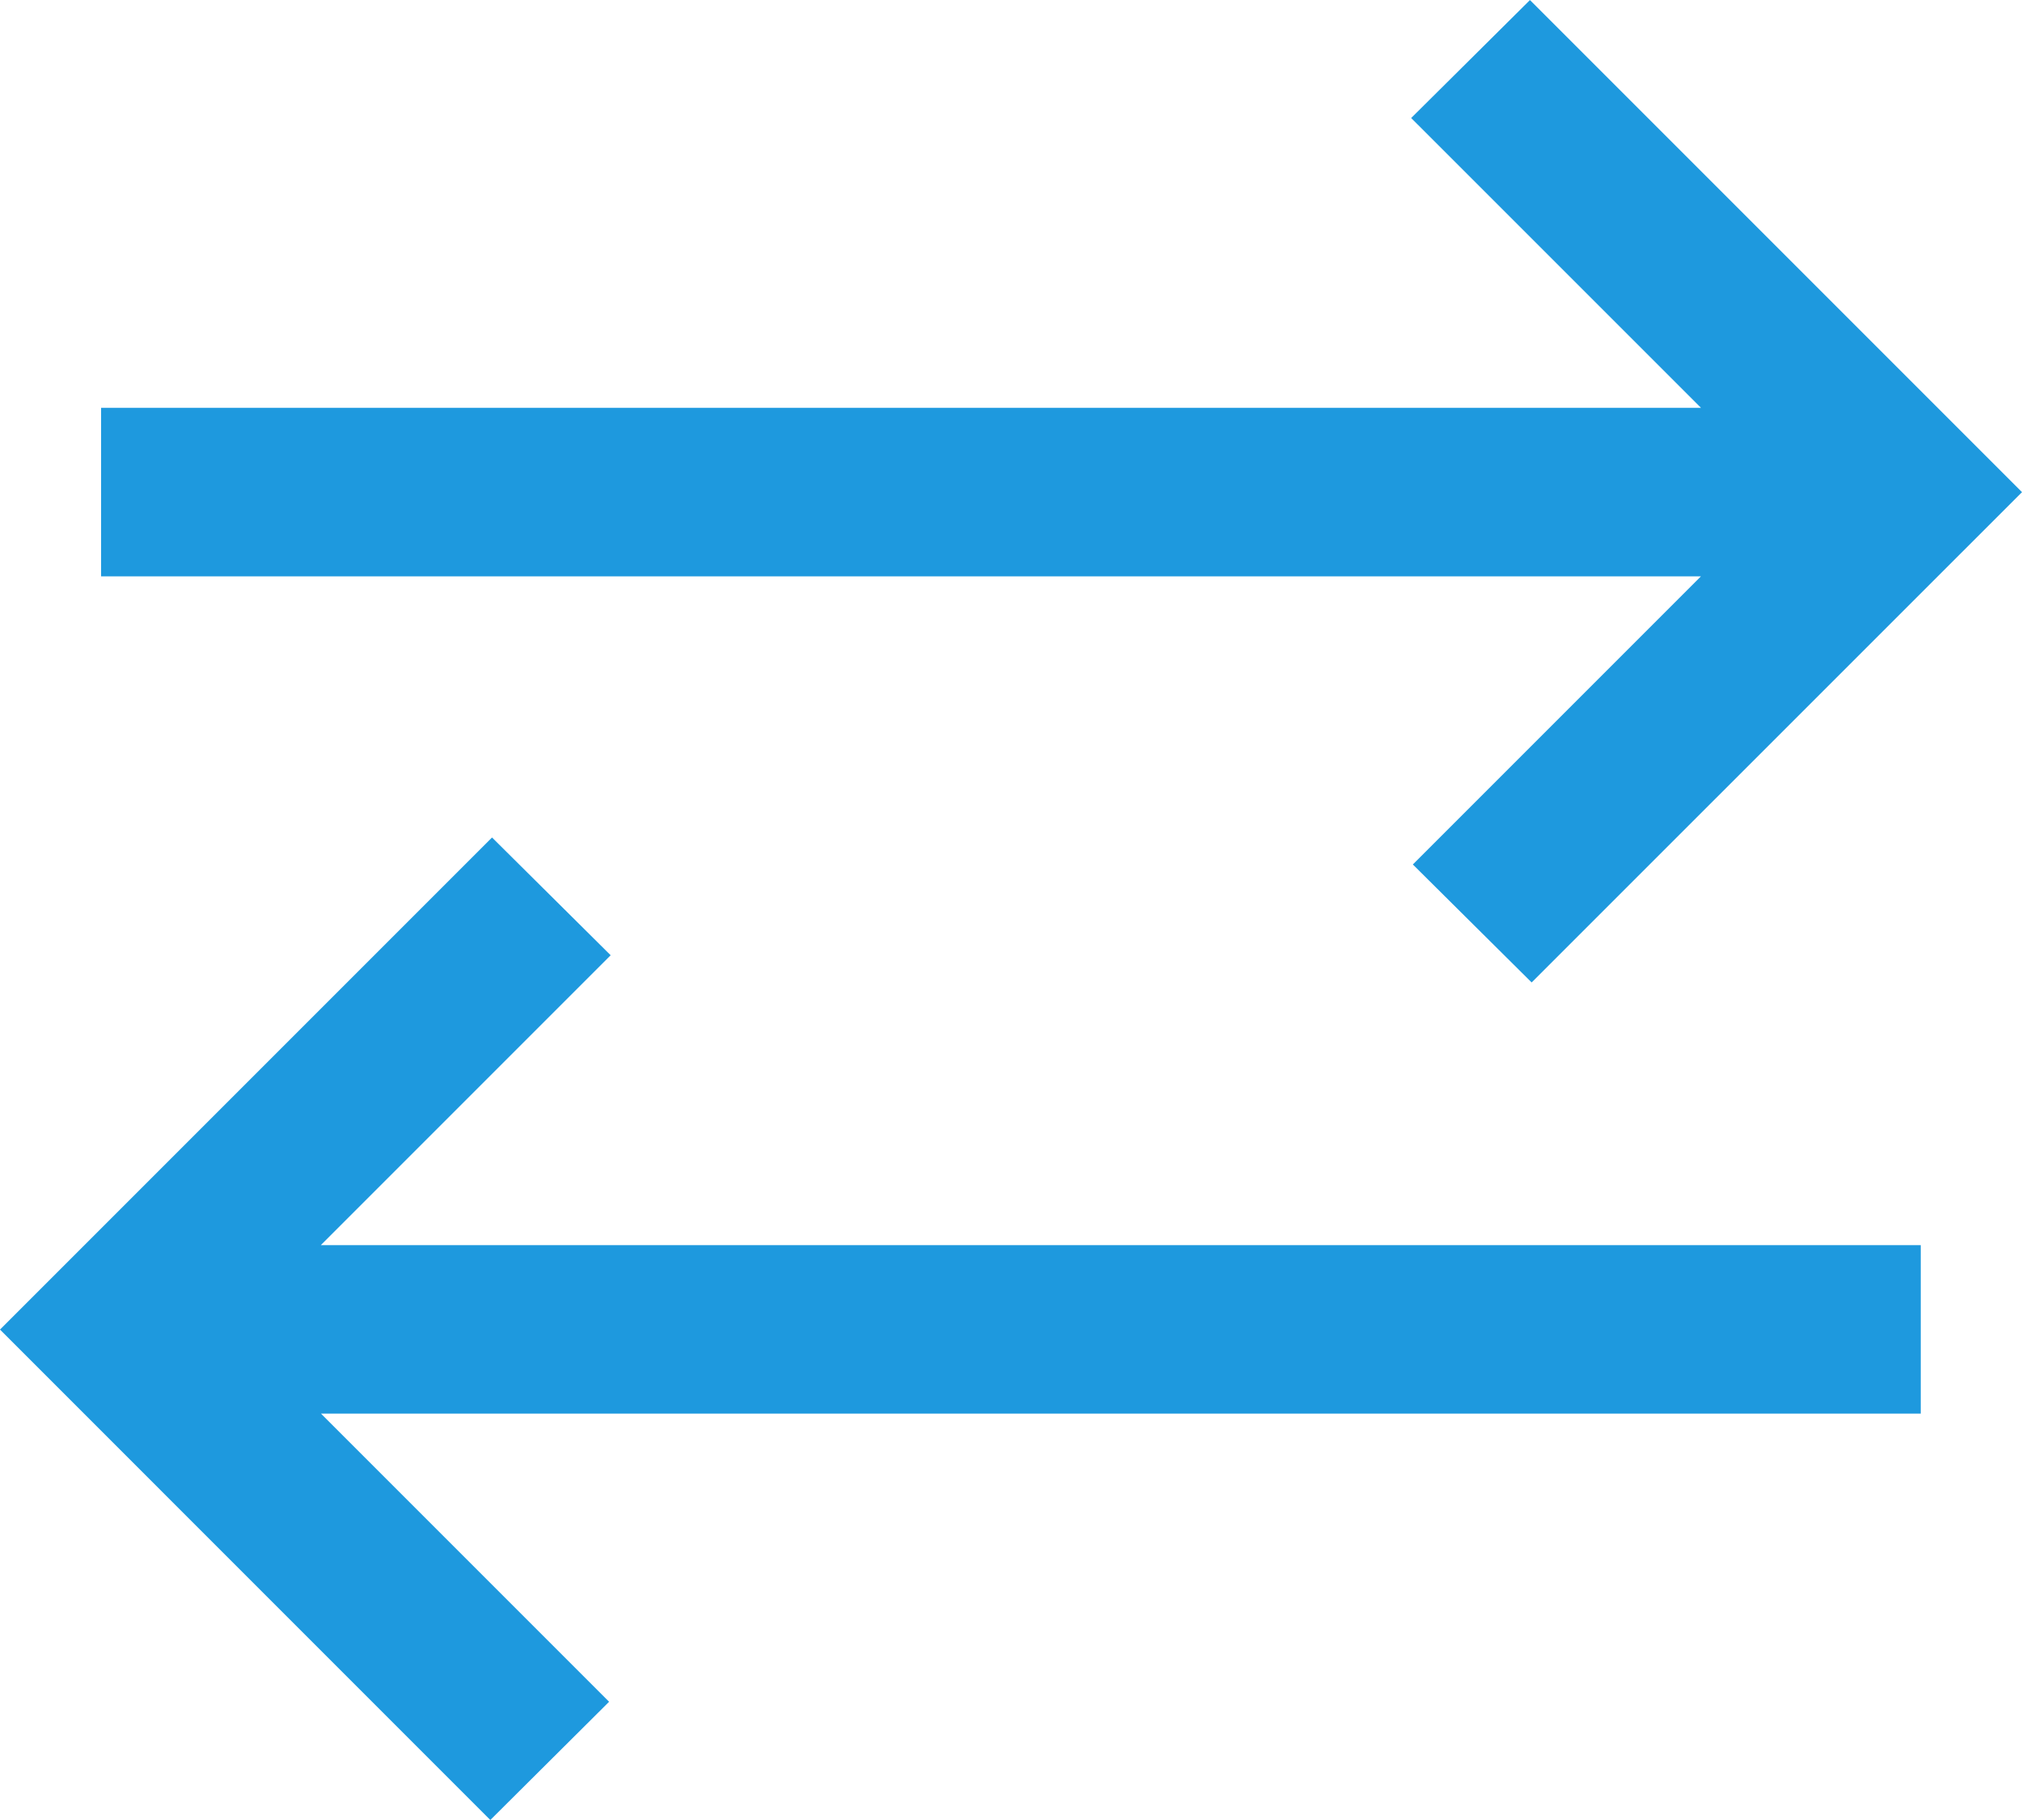
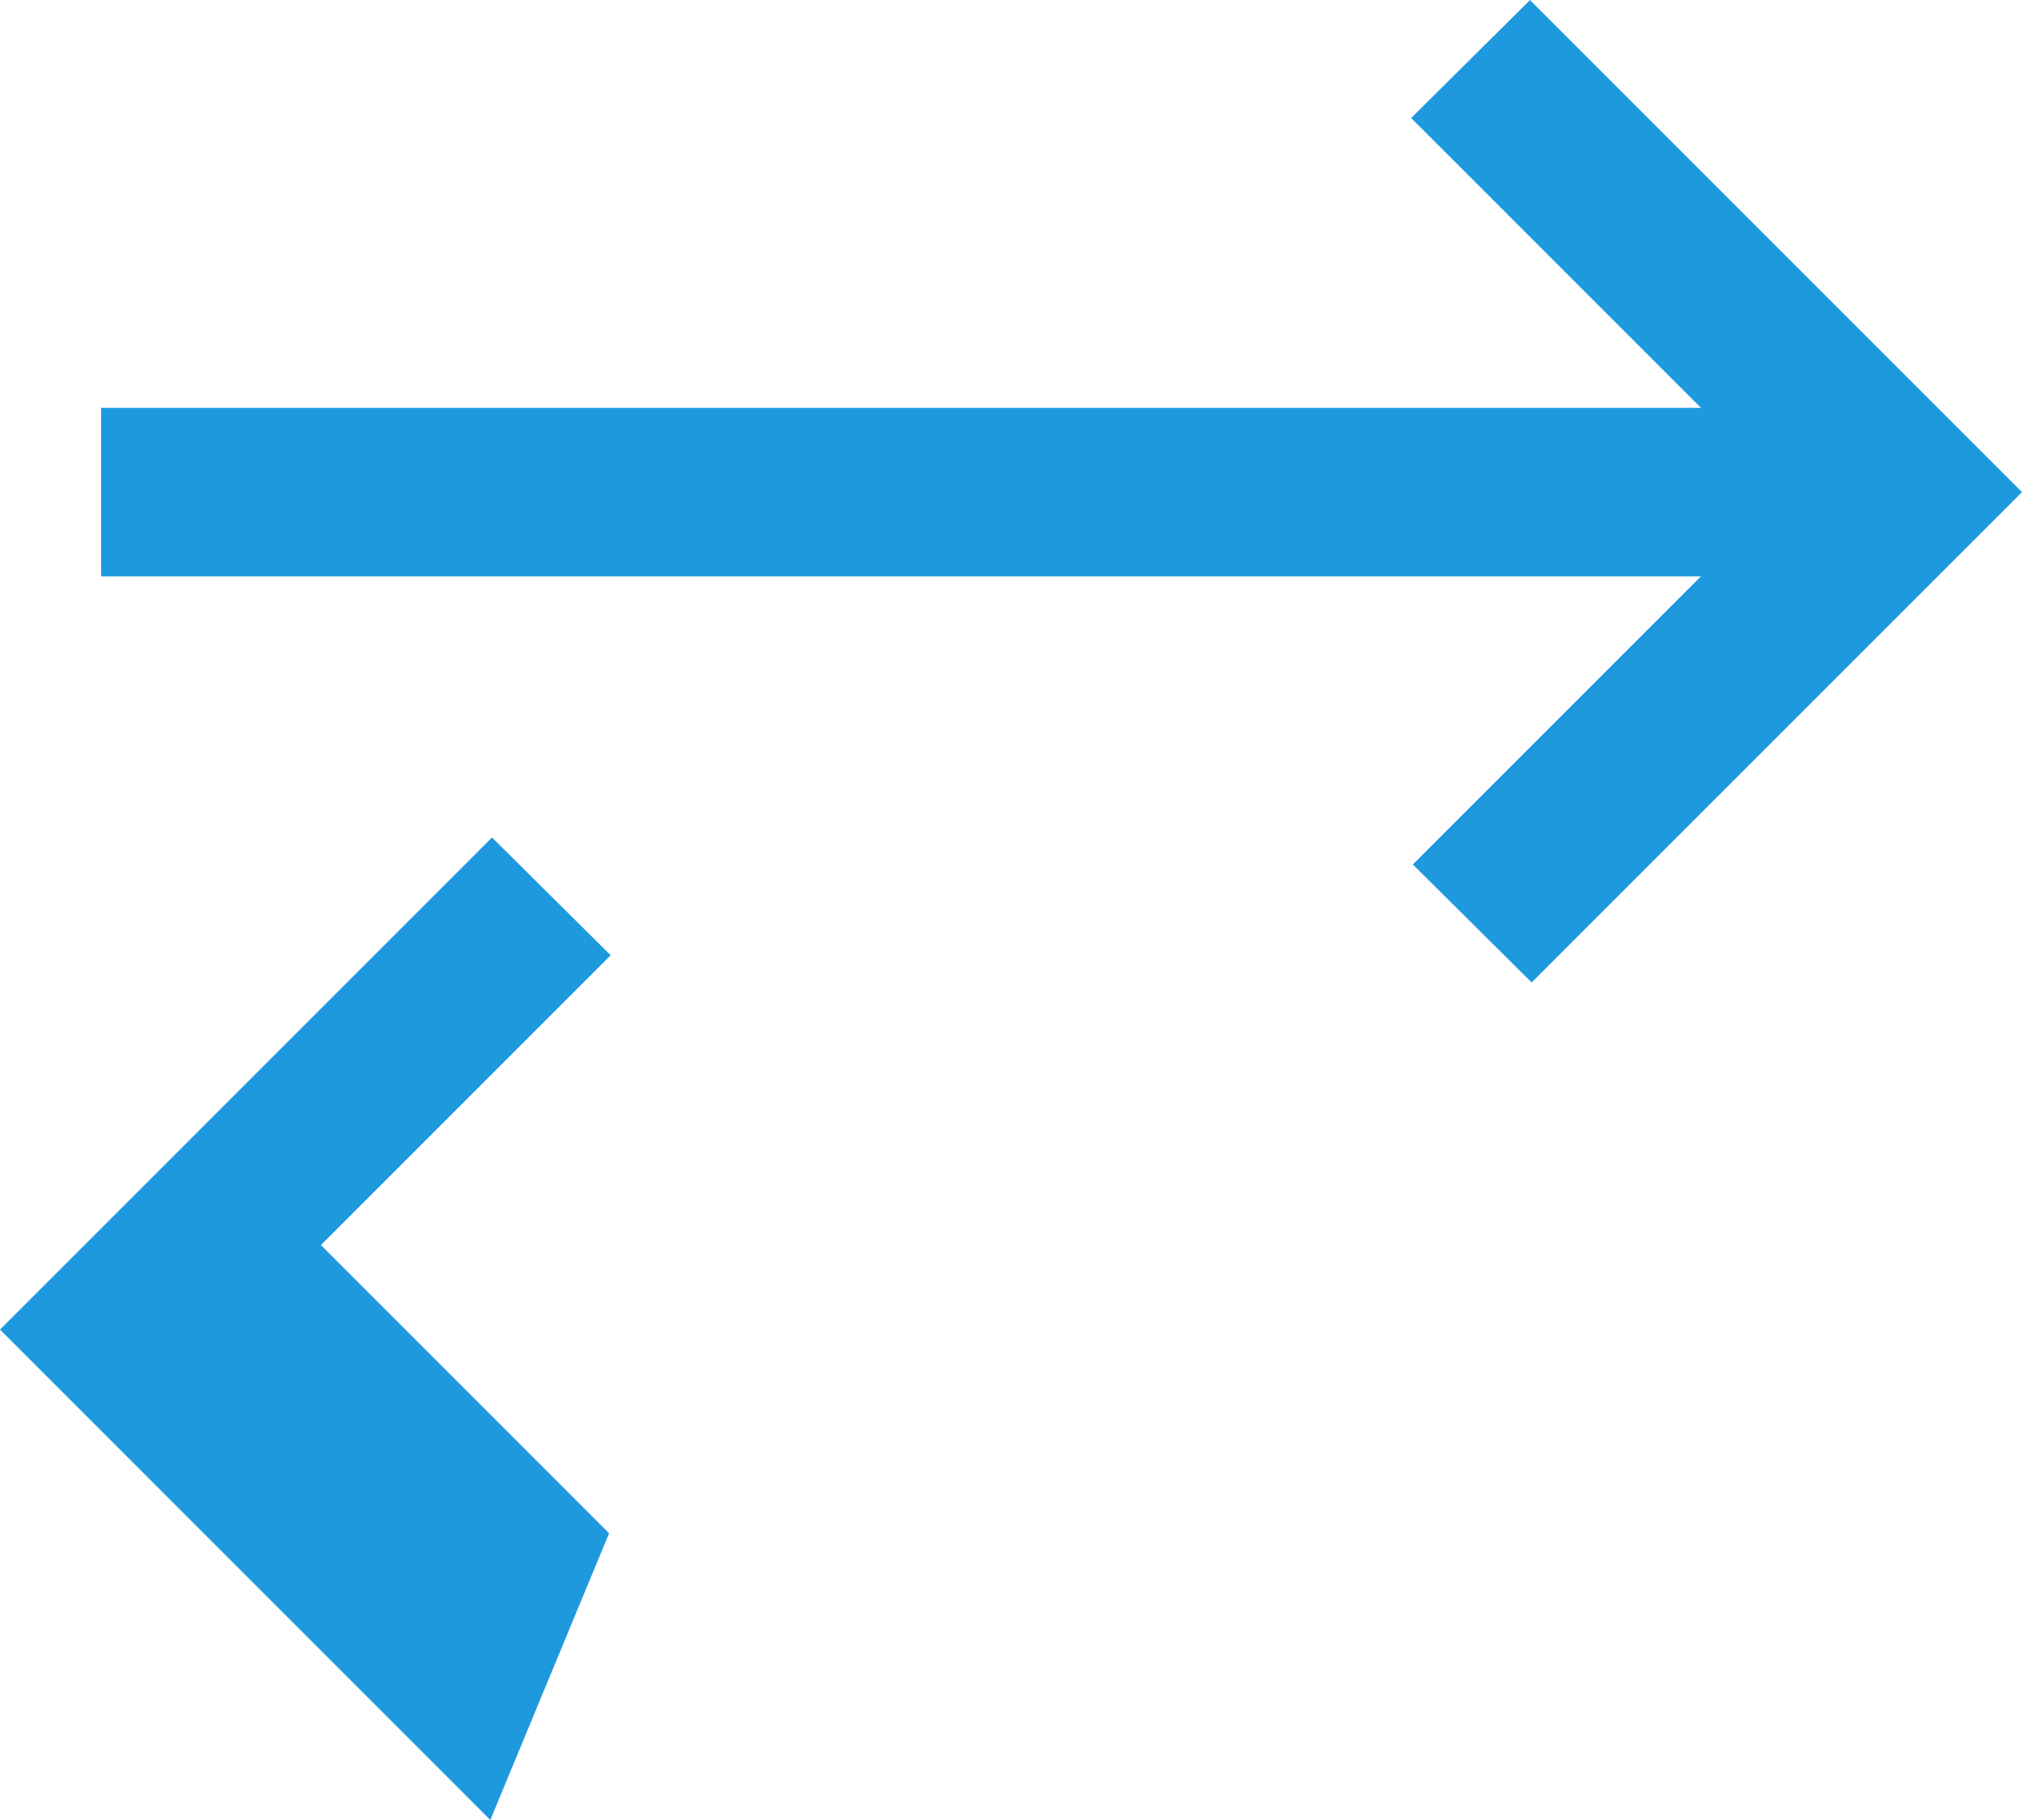
<svg xmlns="http://www.w3.org/2000/svg" width="38.74" height="34.866" viewBox="0 0 38.74 34.866">
-   <path id="sync_alt_40dp_1E99DE_FILL0_wght400_GRAD0_opsz40" d="M89.394-805.134,80-814.529l9.427-9.427L91.7-821.7l-5.553,5.553H116.8v3.228H86.15l5.52,5.52Zm19.951-16.045-2.276-2.26,5.52-5.52H81.937v-3.228H112.59l-5.553-5.552,2.276-2.26,9.427,9.427Z" transform="translate(-80 840)" fill="#1e99de" />
+   <path id="sync_alt_40dp_1E99DE_FILL0_wght400_GRAD0_opsz40" d="M89.394-805.134,80-814.529l9.427-9.427L91.7-821.7l-5.553,5.553H116.8H86.15l5.52,5.52Zm19.951-16.045-2.276-2.26,5.52-5.52H81.937v-3.228H112.59l-5.553-5.552,2.276-2.26,9.427,9.427Z" transform="translate(-80 840)" fill="#1e99de" />
</svg>